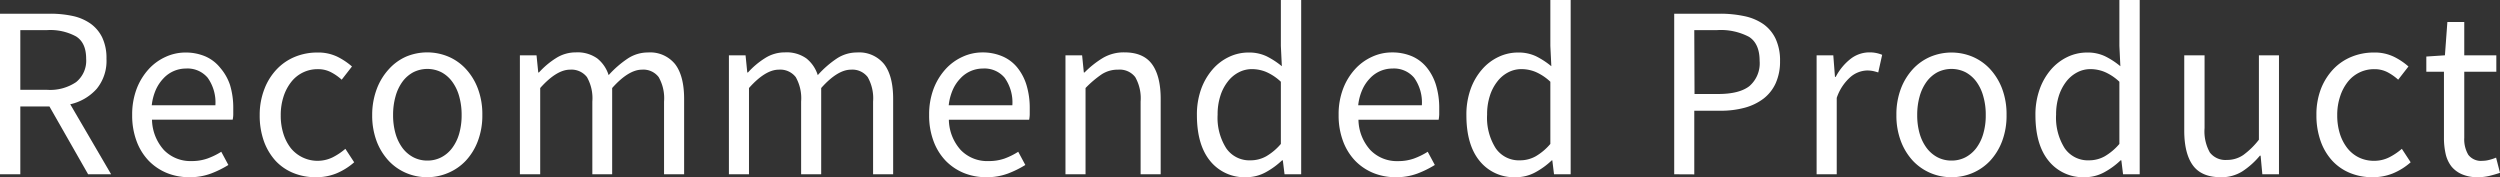
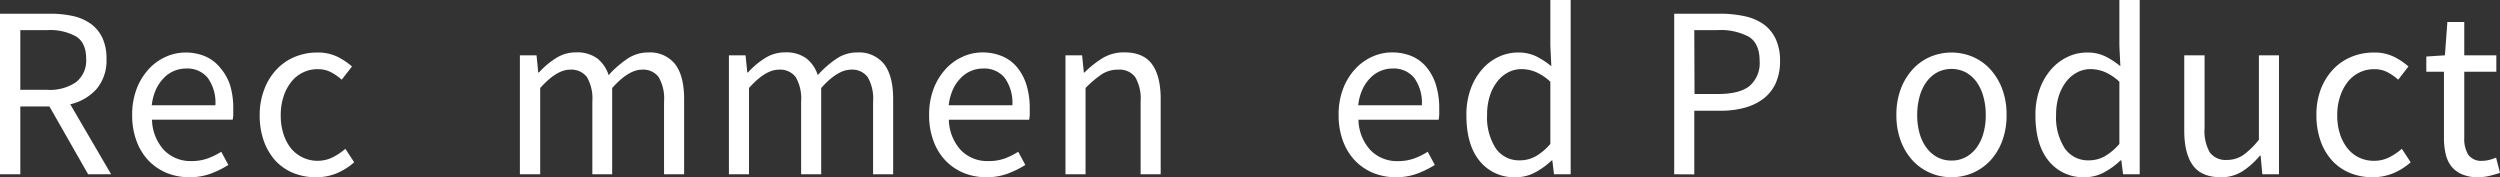
<svg xmlns="http://www.w3.org/2000/svg" viewBox="0 0 510.69 36.2">
  <rect x="0" y="0" width="510.69" height="36.2" fill="#333333" stroke="none" />
  <defs>
    <style>.cls-1{fill:#fff;}</style>
  </defs>
  <title>Asset 50</title>
  <g id="Layer_2" data-name="Layer 2">
    <g id="text">
      <path class="cls-1" d="M0,35.6V2.8H10.25a21.67,21.67,0,0,1,4.63.47,10,10,0,0,1,3.65,1.58A7.51,7.51,0,0,1,20.9,7.7a9.75,9.75,0,0,1,.85,4.3,9,9,0,0,1-2,6.15,10.23,10.23,0,0,1-5.4,3.15L22.7,35.6H18L10.1,21.75H4.15V35.6ZM4.15,18.35h5.5a9.47,9.47,0,0,0,5.9-1.58A5.62,5.62,0,0,0,17.6,12c0-2.17-.68-3.68-2.05-4.55a11,11,0,0,0-5.9-1.3H4.15Z" />
      <path class="cls-1" d="M38.65,36.2a12,12,0,0,1-4.58-.87,11.05,11.05,0,0,1-3.7-2.5,11.62,11.62,0,0,1-2.47-4A14.89,14.89,0,0,1,27,23.5a14.82,14.82,0,0,1,.92-5.37,12.71,12.71,0,0,1,2.45-4,10.62,10.62,0,0,1,3.48-2.52,9.69,9.69,0,0,1,4-.88,10.2,10.2,0,0,1,4.12.8,7.93,7.93,0,0,1,3,2.3A10.45,10.45,0,0,1,47,17.4a16,16,0,0,1,.65,4.7c0,.43,0,.86,0,1.28a5.36,5.36,0,0,1-.12,1.07H31.05a9.52,9.52,0,0,0,2.42,6.18,7.53,7.53,0,0,0,5.68,2.27,9.5,9.5,0,0,0,3.22-.52A14.52,14.52,0,0,0,45.2,31l1.45,2.7a20.58,20.58,0,0,1-3.55,1.75A12.32,12.32,0,0,1,38.65,36.2ZM31,21.5H44a8.67,8.67,0,0,0-1.58-5.62A5.37,5.37,0,0,0,38,14a6.27,6.27,0,0,0-4.6,2,8.25,8.25,0,0,0-1.58,2.37A10.8,10.8,0,0,0,31,21.5Z" />
      <path class="cls-1" d="M64.45,36.2a11.82,11.82,0,0,1-4.5-.85,10.23,10.23,0,0,1-3.63-2.47,12,12,0,0,1-2.4-4,15.61,15.61,0,0,1-.87-5.38,14.56,14.56,0,0,1,1-5.42,12.07,12.07,0,0,1,2.55-4,10.75,10.75,0,0,1,3.72-2.5,11.9,11.9,0,0,1,4.48-.85,9,9,0,0,1,4.1.85,14,14,0,0,1,3,2l-2.1,2.7a10.28,10.28,0,0,0-2.23-1.55,5.65,5.65,0,0,0-2.62-.6,6.79,6.79,0,0,0-5.45,2.6,9.5,9.5,0,0,0-1.58,3,12.11,12.11,0,0,0-.57,3.82,12.19,12.19,0,0,0,.55,3.8,9.34,9.34,0,0,0,1.52,2.93,7.05,7.05,0,0,0,8.55,1.85,12.92,12.92,0,0,0,2.58-1.73l1.8,2.75a13,13,0,0,1-3.65,2.28A10.88,10.88,0,0,1,64.45,36.2Z" />
-       <path class="cls-1" d="M87.3,36.2A10.9,10.9,0,0,1,83,35.35a10.56,10.56,0,0,1-3.57-2.47,12.27,12.27,0,0,1-2.48-4,14.91,14.91,0,0,1-.92-5.38A15,15,0,0,1,77,18.08a12.42,12.42,0,0,1,2.48-4A10.37,10.37,0,0,1,83,11.55a11.18,11.18,0,0,1,8.55,0,10.4,10.4,0,0,1,3.58,2.5,12.23,12.23,0,0,1,2.47,4,14.77,14.77,0,0,1,.93,5.42,14.7,14.7,0,0,1-.93,5.38,12.09,12.09,0,0,1-2.47,4,10.6,10.6,0,0,1-3.58,2.47A10.85,10.85,0,0,1,87.3,36.2Zm0-3.4a6.11,6.11,0,0,0,2.85-.67,6.51,6.51,0,0,0,2.22-1.9A9,9,0,0,0,93.8,27.3a13.55,13.55,0,0,0,.5-3.8,13.8,13.8,0,0,0-.5-3.82,9.07,9.07,0,0,0-1.43-3,6.5,6.5,0,0,0-2.22-1.93,6.4,6.4,0,0,0-5.7,0,6.62,6.62,0,0,0-2.23,1.93,9.26,9.26,0,0,0-1.42,3,13.8,13.8,0,0,0-.5,3.82,13.55,13.55,0,0,0,.5,3.8,9.19,9.19,0,0,0,1.42,2.93,6.64,6.64,0,0,0,2.23,1.9A6.11,6.11,0,0,0,87.3,32.8Z" />
      <path class="cls-1" d="M106.2,35.6V11.3h3.4l.35,3.5h.15a16.62,16.62,0,0,1,3.47-2.92,7.49,7.49,0,0,1,4.08-1.18A6.94,6.94,0,0,1,122,11.93a7.05,7.05,0,0,1,2.33,3.42A20.66,20.66,0,0,1,128.17,12a7.45,7.45,0,0,1,4.18-1.28,6.54,6.54,0,0,1,5.57,2.4q1.83,2.4,1.83,7.1V35.6h-4.1V20.75a8.74,8.74,0,0,0-1.1-5,3.92,3.92,0,0,0-3.4-1.52c-1.83,0-3.87,1.25-6.1,3.75V35.6H121V20.75a8.74,8.74,0,0,0-1.1-5,4,4,0,0,0-3.45-1.52c-1.83,0-3.87,1.25-6.1,3.75V35.6Z" />
      <path class="cls-1" d="M148.9,35.6V11.3h3.4l.35,3.5h.15a16.37,16.37,0,0,1,3.47-2.92,7.49,7.49,0,0,1,4.08-1.18,6.94,6.94,0,0,1,4.37,1.23,7.05,7.05,0,0,1,2.33,3.42A20.35,20.35,0,0,1,170.87,12a7.45,7.45,0,0,1,4.18-1.28,6.54,6.54,0,0,1,5.57,2.4q1.83,2.4,1.83,7.1V35.6h-4.1V20.75a8.74,8.74,0,0,0-1.1-5,3.94,3.94,0,0,0-3.4-1.52q-2.76,0-6.1,3.75V35.6h-4.1V20.75a8.74,8.74,0,0,0-1.1-5,4,4,0,0,0-3.45-1.52q-2.76,0-6.1,3.75V35.6Z" />
      <path class="cls-1" d="M201.45,36.2a12,12,0,0,1-4.58-.87,11.05,11.05,0,0,1-3.7-2.5,11.62,11.62,0,0,1-2.47-4,14.89,14.89,0,0,1-.9-5.35,14.82,14.82,0,0,1,.92-5.37,12.71,12.71,0,0,1,2.45-4,10.62,10.62,0,0,1,3.48-2.52,9.69,9.69,0,0,1,4-.88,10.2,10.2,0,0,1,4.12.8,7.93,7.93,0,0,1,3.05,2.3,10.62,10.62,0,0,1,1.88,3.6,16,16,0,0,1,.65,4.7c0,.43,0,.86,0,1.28a6.22,6.22,0,0,1-.12,1.07h-16.4a9.47,9.47,0,0,0,2.42,6.18A7.52,7.52,0,0,0,202,32.9a9.54,9.54,0,0,0,3.22-.52A14.52,14.52,0,0,0,208,31l1.45,2.7a20.58,20.58,0,0,1-3.55,1.75A12.36,12.36,0,0,1,201.45,36.2ZM193.8,21.5h13a8.67,8.67,0,0,0-1.58-5.62A5.37,5.37,0,0,0,200.8,14a6.27,6.27,0,0,0-4.6,2,8,8,0,0,0-1.58,2.37A10.8,10.8,0,0,0,193.8,21.5Z" />
      <path class="cls-1" d="M217.65,35.6V11.3h3.4l.35,3.5h.15a19.36,19.36,0,0,1,3.67-2.92,8.37,8.37,0,0,1,4.48-1.18c2.56,0,4.44.8,5.62,2.4s1.78,4,1.78,7.1V35.6H233V20.75a8.74,8.74,0,0,0-1.1-5,4,4,0,0,0-3.5-1.52,6,6,0,0,0-3.35.95,21.41,21.41,0,0,0-3.3,2.8V35.6Z" />
-       <path class="cls-1" d="M254.55,36.2a9,9,0,0,1-7.33-3.3q-2.72-3.3-2.72-9.4a15.34,15.34,0,0,1,.87-5.32,12.67,12.67,0,0,1,2.33-4,10.2,10.2,0,0,1,3.35-2.55,9.21,9.21,0,0,1,4-.9,8.32,8.32,0,0,1,3.65.75,16.35,16.35,0,0,1,3.15,2.05l-.2-4.15V0h4.15V35.6h-3.4l-.35-2.85h-.15a15.85,15.85,0,0,1-3.33,2.43A8.28,8.28,0,0,1,254.55,36.2Zm.9-3.45a6.54,6.54,0,0,0,3.2-.82,11.6,11.6,0,0,0,3-2.53V16.7a10.41,10.41,0,0,0-3-2,7.6,7.6,0,0,0-2.92-.58,5.75,5.75,0,0,0-2.73.68,6.67,6.67,0,0,0-2.22,1.9,9.15,9.15,0,0,0-1.5,2.92,12.19,12.19,0,0,0-.55,3.8,11.61,11.61,0,0,0,1.75,6.85A5.72,5.72,0,0,0,255.45,32.75Z" />
      <path class="cls-1" d="M285.1,36.2a12,12,0,0,1-4.58-.87,11,11,0,0,1-3.7-2.5,11.62,11.62,0,0,1-2.47-4,14.89,14.89,0,0,1-.9-5.35,14.61,14.61,0,0,1,.92-5.37,12.53,12.53,0,0,1,2.45-4,10.62,10.62,0,0,1,3.48-2.52,9.69,9.69,0,0,1,4.05-.88,10.23,10.23,0,0,1,4.12.8,8,8,0,0,1,3,2.3,10.62,10.62,0,0,1,1.88,3.6,16,16,0,0,1,.65,4.7c0,.43,0,.86,0,1.28a7.4,7.4,0,0,1-.12,1.07H277.5a9.47,9.47,0,0,0,2.42,6.18,7.52,7.52,0,0,0,5.68,2.27,9.54,9.54,0,0,0,3.22-.52A14.81,14.81,0,0,0,291.65,31l1.45,2.7a20.58,20.58,0,0,1-3.55,1.75A12.36,12.36,0,0,1,285.1,36.2Zm-7.65-14.7h13a8.67,8.67,0,0,0-1.58-5.62A5.37,5.37,0,0,0,284.45,14a6.27,6.27,0,0,0-4.6,2,8,8,0,0,0-1.58,2.37A10.5,10.5,0,0,0,277.45,21.5Z" />
      <path class="cls-1" d="M309.6,36.2a9,9,0,0,1-7.33-3.3q-2.73-3.3-2.72-9.4a15.34,15.34,0,0,1,.87-5.32,12.48,12.48,0,0,1,2.33-4,10.2,10.2,0,0,1,3.35-2.55,9.21,9.21,0,0,1,4-.9,8.32,8.32,0,0,1,3.65.75,16.35,16.35,0,0,1,3.15,2.05l-.2-4.15V0h4.15V35.6h-3.4l-.35-2.85H317a15.85,15.85,0,0,1-3.33,2.43A8.28,8.28,0,0,1,309.6,36.2Zm.9-3.45a6.54,6.54,0,0,0,3.2-.82,11.6,11.6,0,0,0,3-2.53V16.7a10.41,10.41,0,0,0-3-2,7.6,7.6,0,0,0-2.92-.58,5.75,5.75,0,0,0-2.73.68,6.67,6.67,0,0,0-2.22,1.9,9.15,9.15,0,0,0-1.5,2.92,12.19,12.19,0,0,0-.55,3.8,11.61,11.61,0,0,0,1.75,6.85A5.72,5.72,0,0,0,310.5,32.75Z" />
      <path class="cls-1" d="M342,35.6V2.8h9.34a23.68,23.68,0,0,1,5,.5,10.6,10.6,0,0,1,3.88,1.63,7.72,7.72,0,0,1,2.5,3,10.48,10.48,0,0,1,.9,4.55,10.75,10.75,0,0,1-.88,4.5,8.35,8.35,0,0,1-2.47,3.15A11.15,11.15,0,0,1,356.42,22a18.45,18.45,0,0,1-4.92.62h-5.4v13Zm4.15-16.4H351c2.86,0,5-.54,6.37-1.62a6.14,6.14,0,0,0,2.08-5.13q0-3.55-2.18-4.93a12.35,12.35,0,0,0-6.48-1.37H346.1Z" />
-       <path class="cls-1" d="M371.09,35.6V11.3h3.41l.34,4.4H375a11.25,11.25,0,0,1,3-3.65,6.27,6.27,0,0,1,3.88-1.35,6.55,6.55,0,0,1,2.6.5l-.8,3.6a11.09,11.09,0,0,0-1.11-.3,6.25,6.25,0,0,0-1.25-.1,5.47,5.47,0,0,0-3.22,1.25A9.85,9.85,0,0,0,375.2,20V35.6Z" />
      <path class="cls-1" d="M398.64,36.2a10.85,10.85,0,0,1-4.27-.85,10.69,10.69,0,0,1-3.58-2.47,12.25,12.25,0,0,1-2.47-4,14.7,14.7,0,0,1-.93-5.38,14.77,14.77,0,0,1,.93-5.42,12.4,12.4,0,0,1,2.47-4,10.5,10.5,0,0,1,3.58-2.5,11.18,11.18,0,0,1,8.55,0,10.5,10.5,0,0,1,3.58,2.5,12.4,12.4,0,0,1,2.47,4,14.77,14.77,0,0,1,.92,5.42,14.7,14.7,0,0,1-.92,5.38,12.25,12.25,0,0,1-2.47,4,10.69,10.69,0,0,1-3.58,2.47A10.9,10.9,0,0,1,398.64,36.2Zm0-3.4a6.12,6.12,0,0,0,2.86-.67,6.71,6.71,0,0,0,2.22-1.9,9,9,0,0,0,1.42-2.93,13.2,13.2,0,0,0,.5-3.8,13.44,13.44,0,0,0-.5-3.82,9.06,9.06,0,0,0-1.42-3,6.69,6.69,0,0,0-2.22-1.93,6.42,6.42,0,0,0-5.71,0,6.69,6.69,0,0,0-2.22,1.93,9.27,9.27,0,0,0-1.43,3,13.8,13.8,0,0,0-.5,3.82,13.55,13.55,0,0,0,.5,3.8,9.2,9.2,0,0,0,1.43,2.93,6.71,6.71,0,0,0,2.22,1.9A6.11,6.11,0,0,0,398.64,32.8Z" />
      <path class="cls-1" d="M425.84,36.2a9,9,0,0,1-7.32-3.3q-2.73-3.3-2.73-9.4a15.34,15.34,0,0,1,.88-5.32,12.65,12.65,0,0,1,2.32-4,10.41,10.41,0,0,1,3.35-2.55,9.24,9.24,0,0,1,4-.9,8.29,8.29,0,0,1,3.65.75,15.76,15.76,0,0,1,3.15,2.05l-.2-4.15V0h4.15V35.6h-3.4l-.35-2.85h-.15a15.52,15.52,0,0,1-3.32,2.43A8.29,8.29,0,0,1,425.84,36.2Zm.9-3.45a6.52,6.52,0,0,0,3.2-.82,11.6,11.6,0,0,0,3-2.53V16.7a10.24,10.24,0,0,0-3-2,7.65,7.65,0,0,0-2.93-.58,5.74,5.74,0,0,0-2.72.68,6.8,6.8,0,0,0-2.23,1.9,9.57,9.57,0,0,0-1.5,2.92,12.49,12.49,0,0,0-.55,3.8,11.68,11.68,0,0,0,1.75,6.85A5.74,5.74,0,0,0,426.74,32.75Z" />
      <path class="cls-1" d="M453.64,36.2q-3.9,0-5.67-2.4c-1.18-1.6-1.78-4-1.78-7.1V11.3h4.15V26.15a8.84,8.84,0,0,0,1.08,5,4,4,0,0,0,3.47,1.52,5.84,5.84,0,0,0,3.35-1,15.87,15.87,0,0,0,3.2-3.13V11.3h4.1V35.6h-3.4l-.35-3.8h-.15a16.2,16.2,0,0,1-3.57,3.2A8,8,0,0,1,453.64,36.2Z" />
      <path class="cls-1" d="M484.59,36.2a11.82,11.82,0,0,1-4.5-.85,10.19,10.19,0,0,1-3.62-2.47,11.63,11.63,0,0,1-2.4-4,15.6,15.6,0,0,1-.88-5.38,14.56,14.56,0,0,1,.95-5.42,12.39,12.39,0,0,1,2.55-4,10.7,10.7,0,0,1,3.73-2.5,11.85,11.85,0,0,1,4.47-.85,9,9,0,0,1,4.1.85,13.52,13.52,0,0,1,3,2l-2.1,2.7a10.47,10.47,0,0,0-2.22-1.55,5.72,5.72,0,0,0-2.63-.6,6.79,6.79,0,0,0-5.45,2.6,9.48,9.48,0,0,0-1.57,3,11.82,11.82,0,0,0-.58,3.82,12.49,12.49,0,0,0,.55,3.8,9.36,9.36,0,0,0,1.53,2.93,6.83,6.83,0,0,0,2.37,1.9,7,7,0,0,0,3.05.67,6.83,6.83,0,0,0,3.13-.72,12.57,12.57,0,0,0,2.57-1.73l1.8,2.75a12.86,12.86,0,0,1-3.65,2.28A10.88,10.88,0,0,1,484.59,36.2Z" />
      <path class="cls-1" d="M506.19,36.2a7.89,7.89,0,0,1-3.27-.6A5.66,5.66,0,0,1,500.77,34a6.53,6.53,0,0,1-1.18-2.55,14.72,14.72,0,0,1-.35-3.3V14.65h-3.6v-3.1l3.8-.25.5-6.8h3.45v6.8h6.55v3.35h-6.55v13.5a6.21,6.21,0,0,0,.83,3.48,3.27,3.27,0,0,0,2.92,1.22,5.56,5.56,0,0,0,1.4-.2,9.7,9.7,0,0,0,1.35-.45l.8,3.1c-.66.23-1.39.44-2.17.63A10.42,10.42,0,0,1,506.19,36.2Z" />
    </g>
  </g>
</svg>